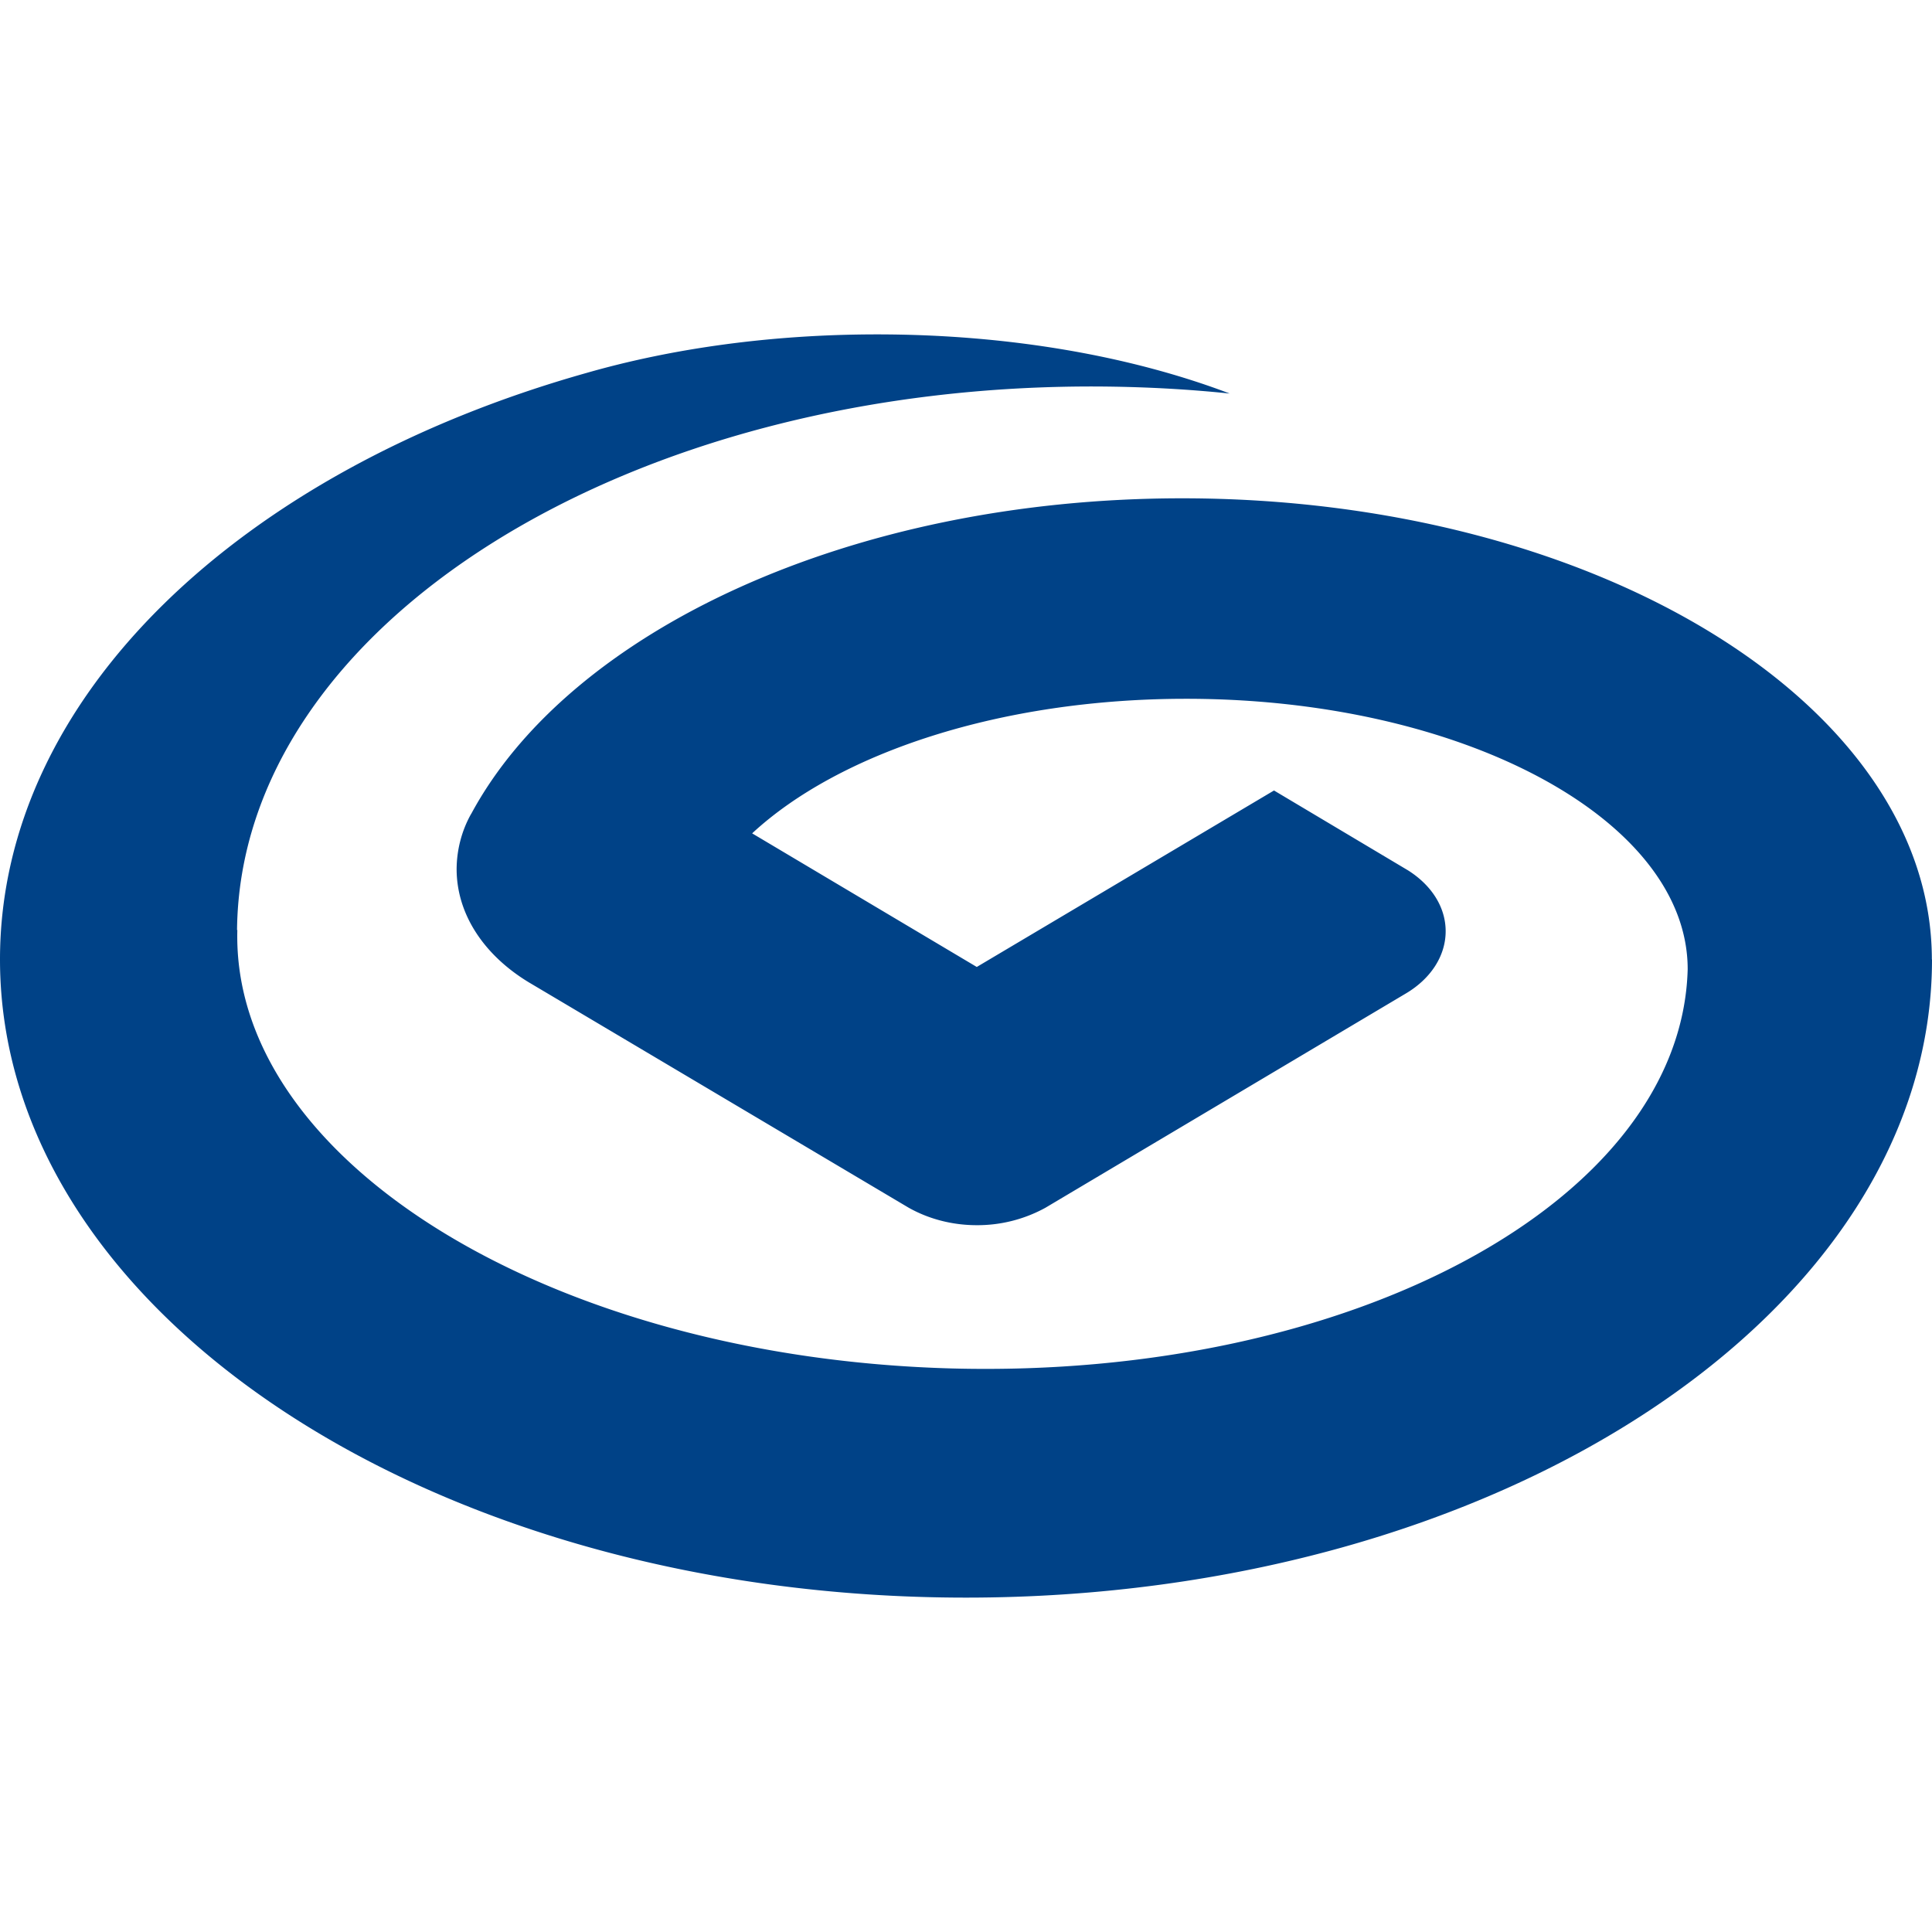
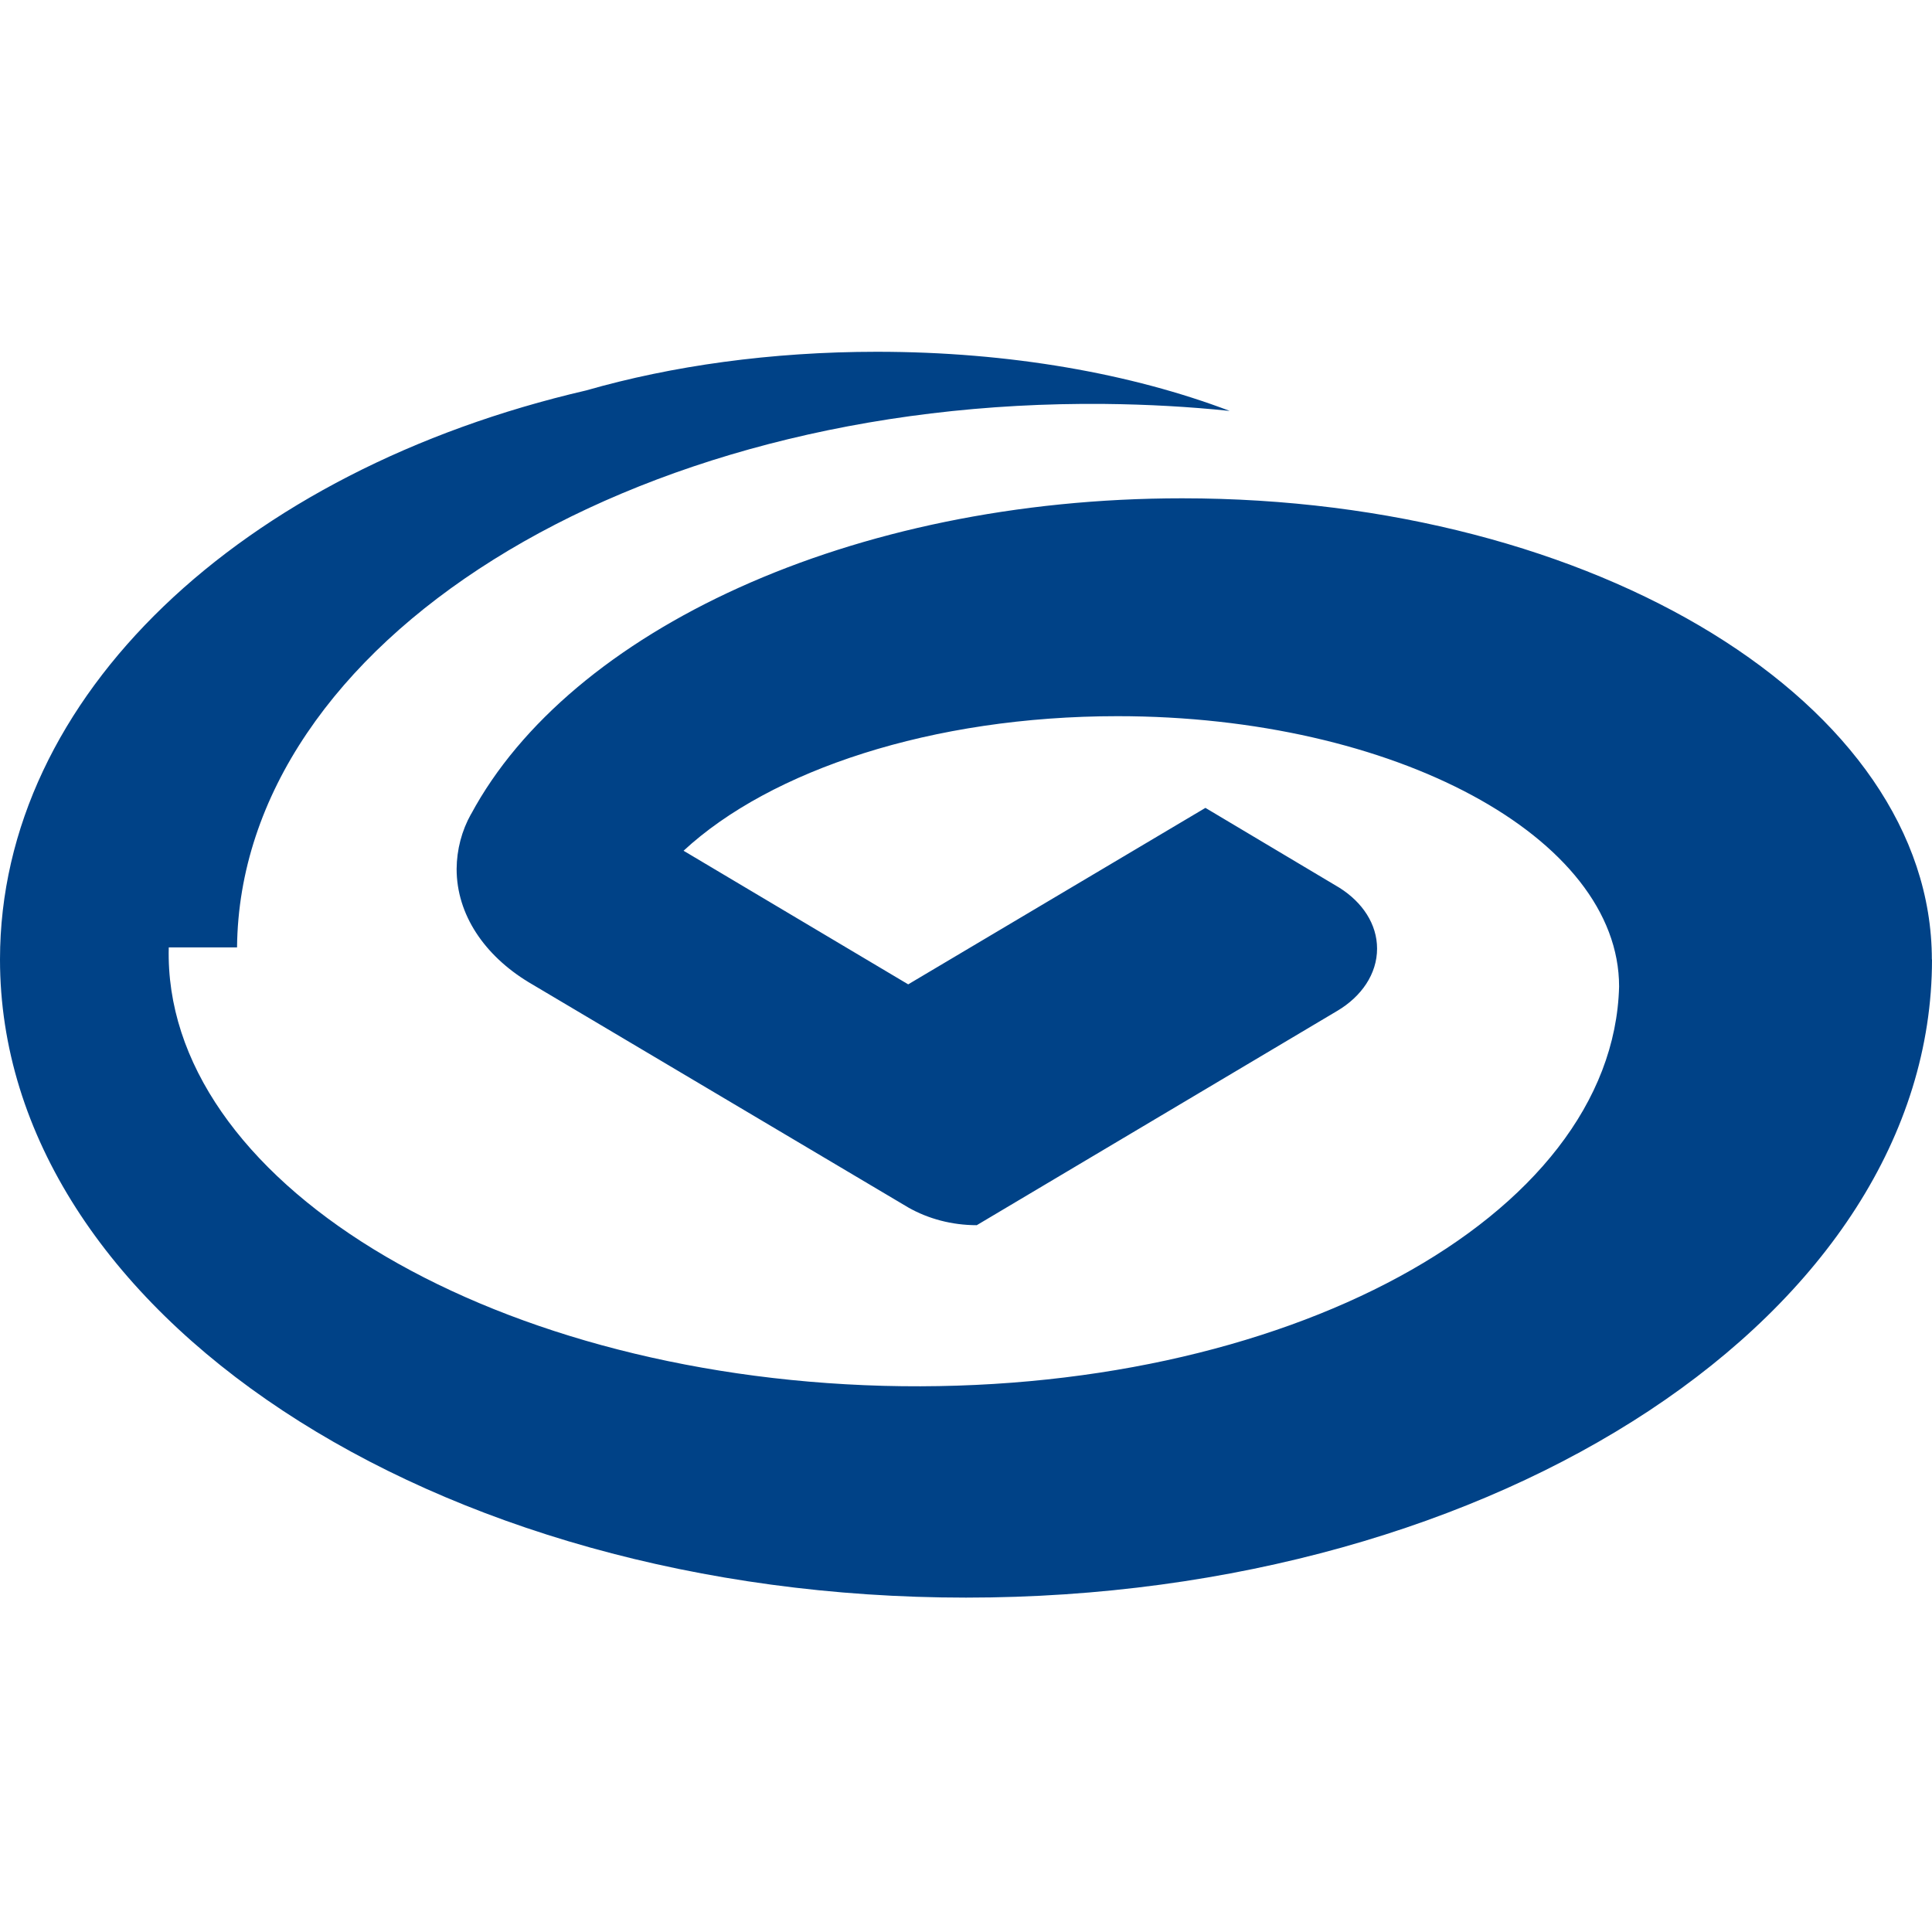
<svg xmlns="http://www.w3.org/2000/svg" class="icon" width="512px" height="512.00px" viewBox="0 0 1024 1024" version="1.1">
-   <path d="M1023.921 508.574c0-135.01-177.861-244.46-397.351-244.46-175.537 0-324.647 70.183-376.911 167.424v-0.079c-4.962 8.862-7.562 18.905-7.641 29.105 0 24.3 14.848 45.844 38.085 59.983l201.452 119.532c10.398 5.868 22.843 9.295 36.155 9.295a74.831 74.831 0 0 0 36.352-9.216l191.055-113.585c12.918-7.641 21.11-19.653 21.11-33.004 0-12.958-7.719-24.576-20.007-32.295l-70.971-42.299-157.538 93.538-119.06-70.814c46.041-42.654 131.702-71.326 230.006-71.326 146.826 0 265.846 64.158 265.846 143.321-3.19 122.407-177.861 217.246-390.026 211.614-212.283-5.79-381.873-109.883-378.683-232.369H125.637c1.575-161.556 207.557-290.54 460.012-288.059 22.607 0.236 44.544 1.457 66.127 3.702-51.87-19.692-116.5-31.35-186.959-31.35-56.162 0-108.859 7.483-154.112 20.48C127.842 249.305 0 369.073 0 508.534 0 695.335 229.14 846.769 512 846.769c282.782 0 512-151.434 512-338.196h-0.118 0.039z" fill="#004287" />
+   <path d="M1023.921 508.574c0-135.01-177.861-244.46-397.351-244.46-175.537 0-324.647 70.183-376.911 167.424v-0.079c-4.962 8.862-7.562 18.905-7.641 29.105 0 24.3 14.848 45.844 38.085 59.983l201.452 119.532c10.398 5.868 22.843 9.295 36.155 9.295l191.055-113.585c12.918-7.641 21.11-19.653 21.11-33.004 0-12.958-7.719-24.576-20.007-32.295l-70.971-42.299-157.538 93.538-119.06-70.814c46.041-42.654 131.702-71.326 230.006-71.326 146.826 0 265.846 64.158 265.846 143.321-3.19 122.407-177.861 217.246-390.026 211.614-212.283-5.79-381.873-109.883-378.683-232.369H125.637c1.575-161.556 207.557-290.54 460.012-288.059 22.607 0.236 44.544 1.457 66.127 3.702-51.87-19.692-116.5-31.35-186.959-31.35-56.162 0-108.859 7.483-154.112 20.48C127.842 249.305 0 369.073 0 508.534 0 695.335 229.14 846.769 512 846.769c282.782 0 512-151.434 512-338.196h-0.118 0.039z" fill="#004287" />
</svg>